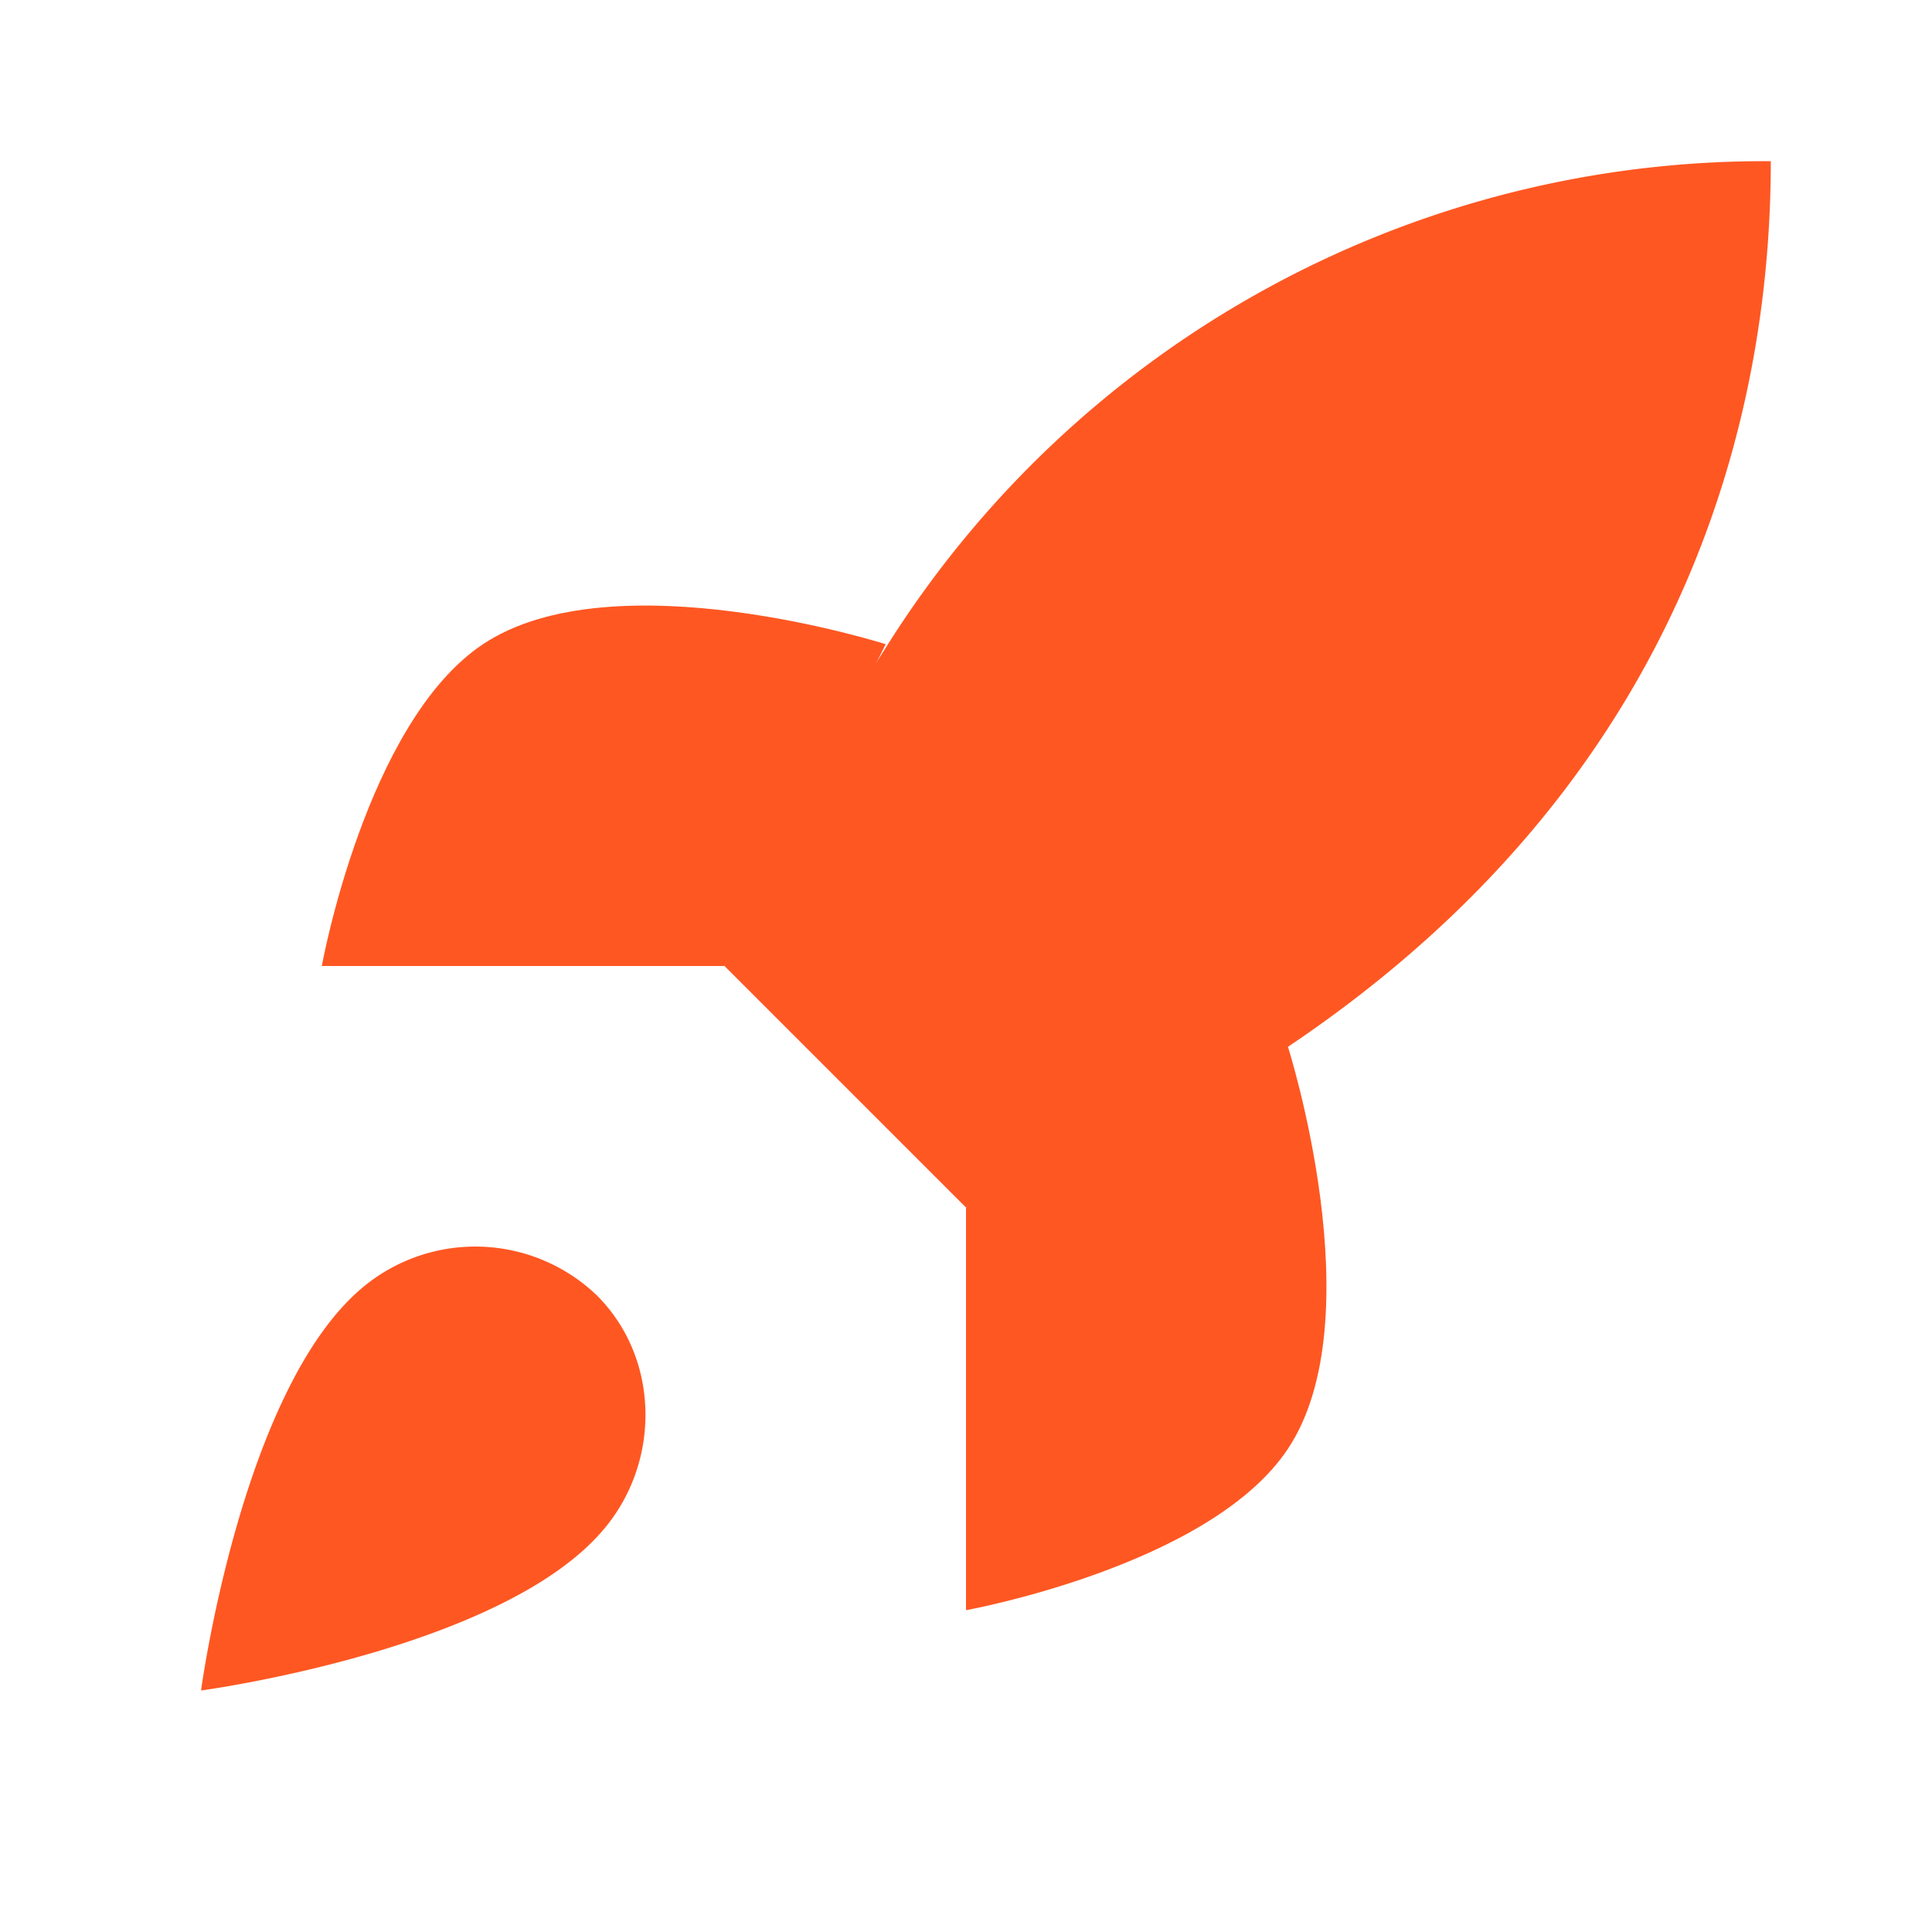
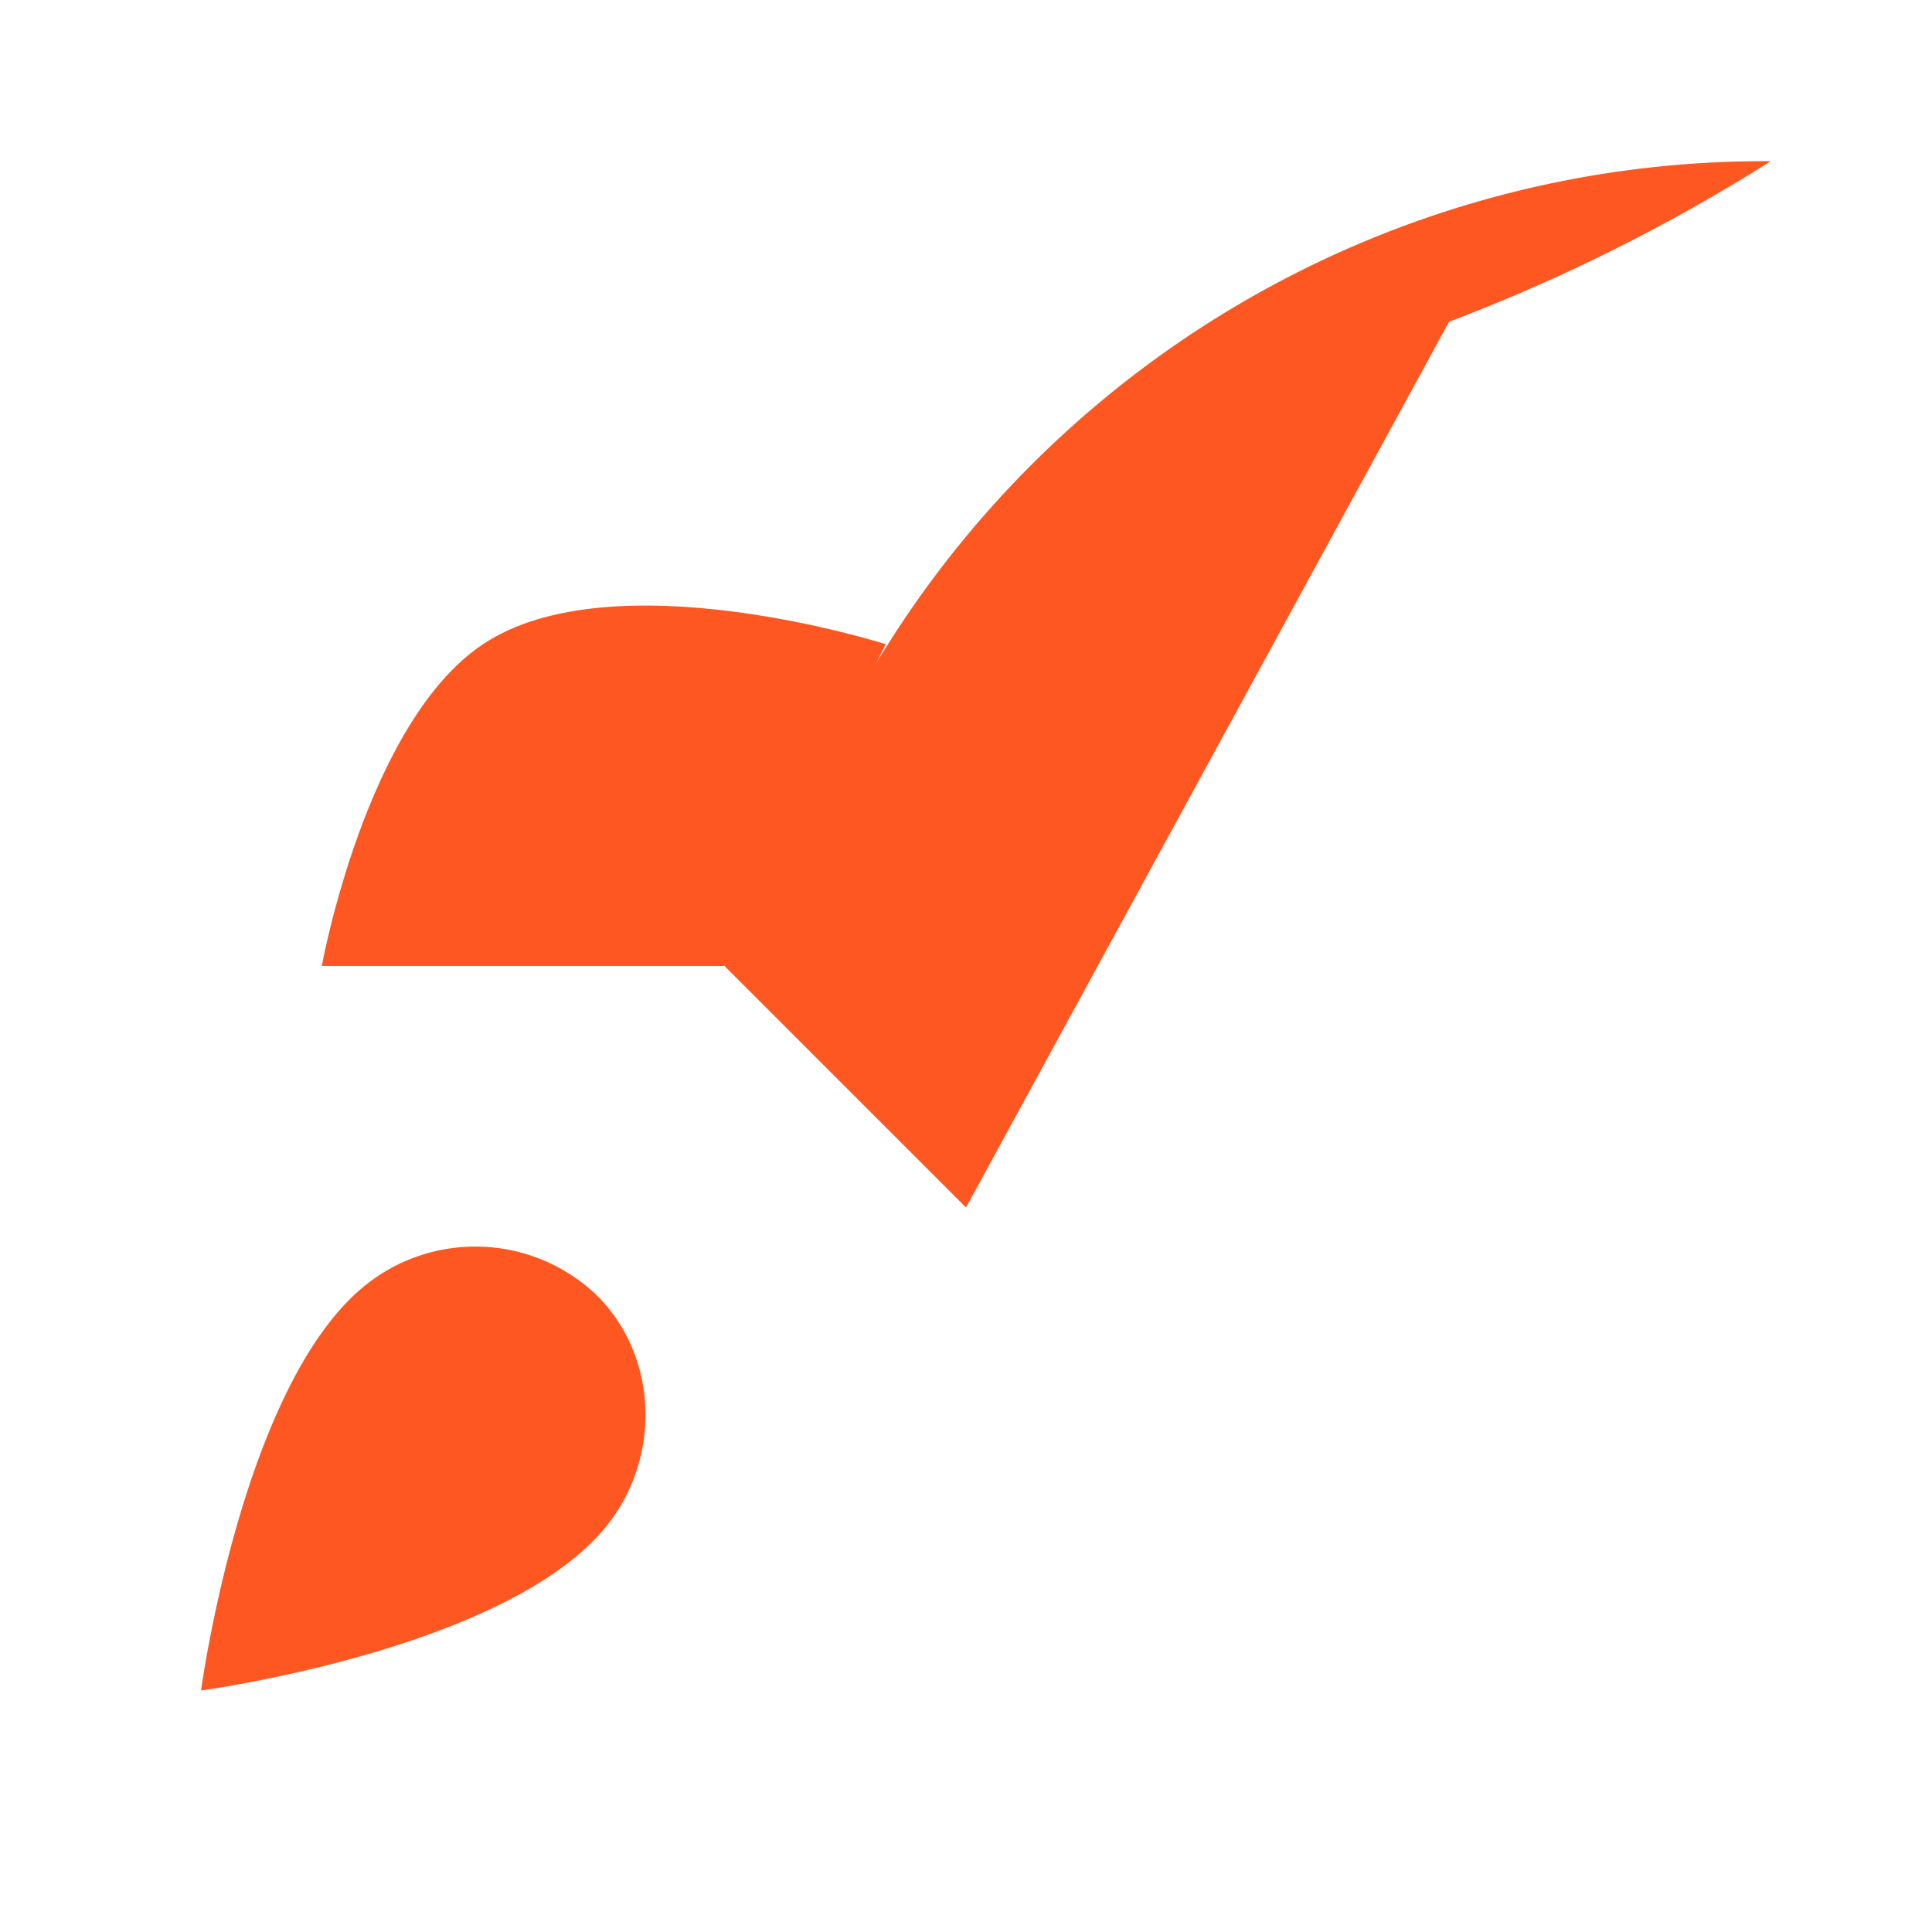
<svg xmlns="http://www.w3.org/2000/svg" width="32" height="32" viewBox="0 0 32 32" fill="#FF5722">
  <path d="M6 21.33c-2 1.68-2.67 6.67-2.67 6.67s4.99-.67 6.67-2.67c0.95-1.12 0.93-2.84-0.12-3.88a2.91 2.91 0 0 0-3.88-0.12z" />
-   <path d="m16 20-4-4a29.33 29.33 0 0 1 2.67-5.27A17.17 17.17 0 0 1 29.33 2.67c0 3.63-1.04 10-8 14.67a29.8 29.8 0 0 1-5.33 2.66z" />
+   <path d="m16 20-4-4a29.33 29.33 0 0 1 2.67-5.27A17.17 17.17 0 0 1 29.33 2.67a29.8 29.8 0 0 1-5.33 2.66z" />
  <path d="M12 16H5.33s0.73-4.04 2.67-5.33c2.16-1.44 6.67 0 6.67 0" />
-   <path d="M16 20v6.67s4.04-0.73 5.33-2.67c1.44-2.16 0-6.67 0-6.67" />
</svg>